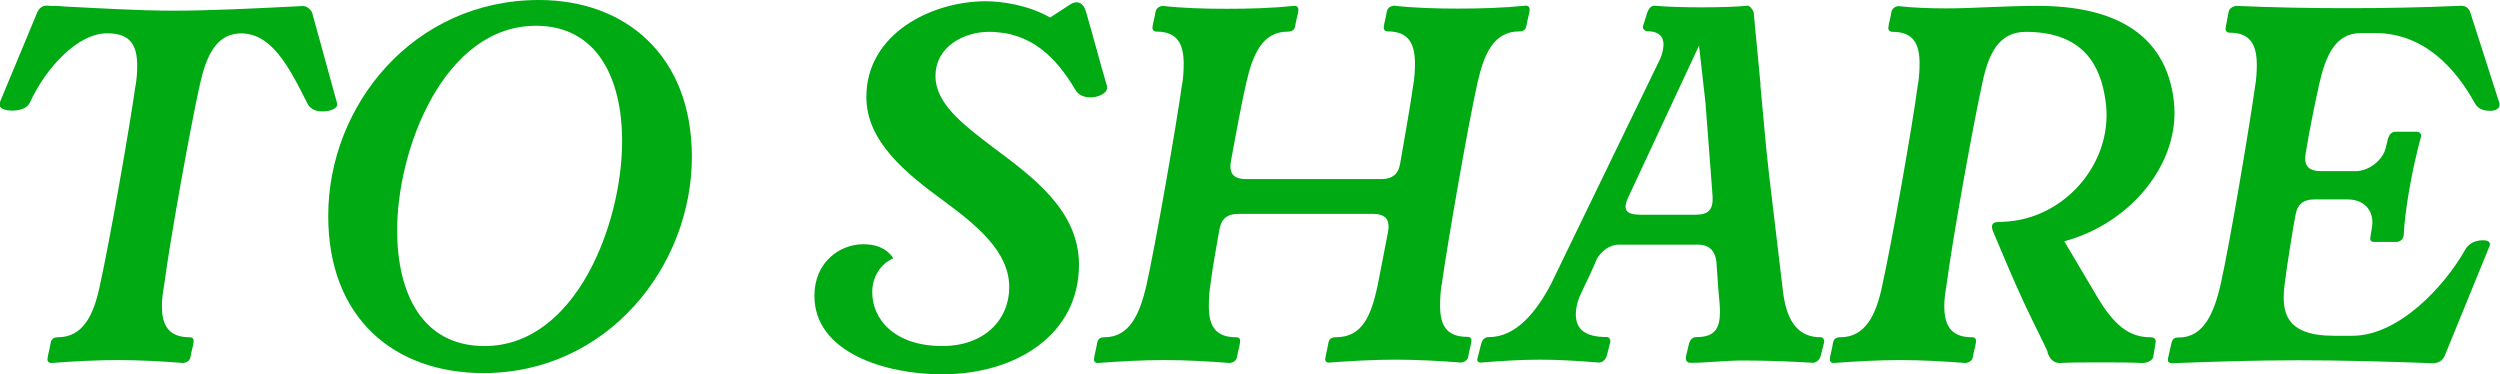
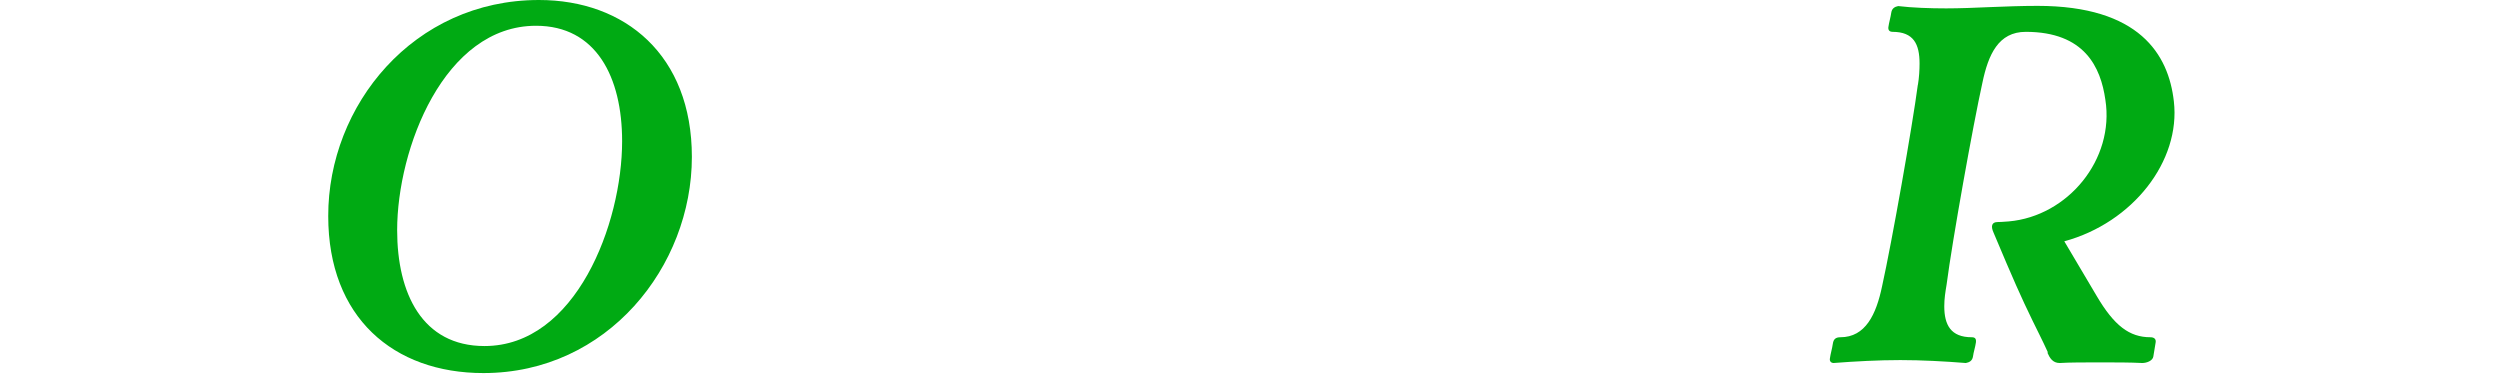
<svg xmlns="http://www.w3.org/2000/svg" id="Layer_2" viewBox="0 0 119.35 17.86">
  <defs>
    <style>.cls-1{fill:#00aa13;}</style>
  </defs>
  <g id="Layer_1">
-     <path class="cls-1" d="M2.33.28c.22,0,.47,0,.75.03,1.59.08,3.58.2,5.17.2,1.79,0,4-.11,6.15-.22.22-.03.42.14.5.31l1.2,4.36c.03.22-.34.36-.7.36-.33,0-.59-.11-.73-.39-.87-1.73-1.73-3.44-3.3-3.33-1.09.08-1.54,1.15-1.82,2.4-.45,2.01-1.43,7.44-1.71,9.59-.06.36-.11.67-.11,1.03,0,.89.31,1.48,1.31,1.48.17,0,.22.08.2.25-.03.22-.11.45-.14.67-.03.2-.17.28-.34.31-1.01-.08-2.1-.14-3.13-.14s-2.15.06-3.19.14c-.08,0-.2-.06-.17-.22.03-.22.11-.48.14-.7.03-.22.14-.31.36-.31,1.2,0,1.71-1.09,1.99-2.43.47-2.1,1.43-7.6,1.71-9.59v.03c.06-.36.08-.67.08-.98,0-.98-.34-1.54-1.43-1.54-1.45,0-2.96,1.71-3.69,3.3-.14.31-.53.39-.84.39-.36,0-.67-.11-.62-.34L1.77.61c.11-.25.28-.36.53-.34h.03Z" />
    <path class="cls-1" d="M25.73,0c4.11,0,7.3,2.63,7.3,7.49,0,5.23-4.03,10.32-9.95,10.32-4.3,0-7.41-2.66-7.41-7.49C15.66,5.03,19.74,0,25.73,0ZM18.96,10.99c0,3.02,1.2,5.53,4.17,5.53,4.36,0,6.57-5.84,6.57-9.78,0-3.05-1.23-5.51-4.11-5.51-4.39,0-6.63,5.87-6.63,9.76Z" />
-     <path class="cls-1" d="M50.13.84l.98-.64c.33-.2.61-.06.73.34.33,1.12.67,2.43,1.01,3.58v.08c0,.25-.42.45-.78.45-.31,0-.59-.11-.73-.36-.92-1.54-2.1-2.77-4.14-2.77-1.09,0-2.54.64-2.54,2.12,0,1.29,1.29,2.29,2.77,3.41,1.87,1.4,4.08,2.99,4.08,5.59,0,3.35-3.02,5.23-6.54,5.23-2.68,0-6.09-1.03-6.09-3.75,0-1.62,1.23-2.46,2.32-2.46.56,0,1.09.14,1.45.67-.64.28-1.01.92-1.01,1.62,0,1.29,1.06,2.57,3.35,2.57,1.98,0,3.19-1.23,3.19-2.82,0-1.68-1.54-2.94-3.13-4.11-1.76-1.29-3.69-2.82-3.69-4.95C41.35,1.62,44.46.06,47.06.06c.75,0,2.01.17,3.08.78Z" />
-     <path class="cls-1" d="M63.27,17.11c.03-.22.11-.48.14-.7.03-.22.14-.31.36-.31,1.26,0,1.68-1.01,1.99-2.43l.5-2.57c.11-.59-.08-.89-.73-.89h-6.4c-.56,0-.84.25-.92.78-.11.59-.34,1.9-.42,2.57-.06.34-.08.75-.08,1.06,0,.89.28,1.48,1.29,1.48.17,0,.22.08.2.25-.03.22-.11.45-.14.67-.03.2-.17.28-.34.31-1.01-.08-2.1-.14-3.13-.14s-2.15.06-3.19.14c-.08,0-.2-.06-.17-.22.03-.22.11-.48.14-.7.03-.22.14-.31.36-.31,1.2,0,1.68-1.12,1.99-2.43.45-2.01,1.43-7.63,1.71-9.64v.03c.06-.34.08-.7.08-1.01,0-.92-.28-1.54-1.29-1.54-.08,0-.22-.03-.2-.22.03-.22.11-.48.14-.7.03-.2.17-.28.33-.31.95.11,2.04.14,3.08.14s2.15-.03,3.24-.14c.11,0,.2.08.17.25-.03.22-.11.45-.14.67s-.14.31-.36.31c-1.23,0-1.68,1.12-1.98,2.43-.22.95-.5,2.46-.73,3.72-.11.59.08.89.73.89h6.43c.56,0,.84-.25.92-.78.22-1.26.48-2.74.62-3.72.06-.31.08-.73.08-1.01,0-.92-.28-1.54-1.29-1.54-.08,0-.22-.03-.2-.22.03-.22.11-.48.14-.7.03-.2.17-.28.33-.31.95.11,2.04.14,3.08.14s2.15-.03,3.24-.14c.11,0,.2.08.17.25-.03.22-.11.45-.14.67s-.14.31-.36.31c-1.23,0-1.68,1.12-1.98,2.43-.45,2.01-1.43,7.63-1.71,9.64v-.03c-.06.36-.08.73-.08,1.06,0,.89.28,1.48,1.29,1.48.17,0,.22.08.2.25-.03.22-.11.45-.14.67-.03.2-.17.28-.34.31-1.01-.08-2.1-.14-3.13-.14s-2.12.06-3.19.14c-.08,0-.2-.03-.17-.22Z" />
-     <path class="cls-1" d="M84.04,4.05c.14,1.45.25,2.88.42,4.33l.67,5.62c.2,1.48.81,2.1,1.79,2.1.14,0,.17.14.17.22l-.17.67c-.06.2-.2.31-.36.33-.95-.06-2.15-.11-3.33-.11-.89,0-1.73.11-2.52.11-.2,0-.25-.14-.22-.31l.14-.59c.06-.22.17-.33.39-.33.89,0,1.09-.48,1.09-1.2,0-.28-.03-.56-.06-.89,0-.11-.03-.25-.03-.39l-.08-1.12c-.06-.5-.33-.81-.87-.81h-3.8c-.45,0-.84.34-1.03.67-.2.48-.5,1.12-.73,1.59-.2.39-.28.78-.28,1.06,0,.73.45,1.09,1.48,1.09.14,0,.17.14.17.22l-.17.67c-.06.2-.2.31-.36.33-.95-.08-1.93-.14-2.82-.14s-1.9.06-2.85.14c-.08,0-.2-.06-.14-.22l.17-.67c.06-.22.17-.33.39-.33,1.29,0,2.26-1.23,2.94-2.52l5.23-10.79c.28-.73.2-1.29-.64-1.29-.08,0-.2-.08-.2-.22l.2-.64c.08-.22.17-.34.34-.36.61.06,1.51.08,2.29.08.89,0,1.79-.03,2.15-.08.14,0,.25.17.31.31l.33,3.47ZM81.11,2.18l-3.35,7.18c-.31.64-.17.89.56.89h2.63c.62,0,.84-.25.81-.87l-.34-4.47-.31-2.74Z" />
    <path class="cls-1" d="M97.77,16.83c-.28-.62-.53-1.09-.73-1.51-.56-1.15-.92-1.96-1.87-4.22-.14-.31-.08-.5.2-.5.22,0,.45-.03.53-.03,2.82-.25,5.06-2.96,4.61-5.81-.22-1.54-.98-3.24-3.8-3.24-1.31,0-1.79,1.09-2.07,2.43-.45,2.04-1.43,7.49-1.71,9.64-.06.36-.11.67-.11,1.03,0,.89.31,1.48,1.31,1.48.17,0,.22.08.2.25-.03.22-.11.45-.14.67-.03.2-.17.28-.34.31-1.01-.08-2.1-.14-3.13-.14s-2.15.06-3.19.14c-.08,0-.2-.06-.17-.22.03-.22.11-.48.14-.7.03-.22.14-.31.36-.31,1.2,0,1.71-1.09,1.99-2.43.47-2.12,1.45-7.66,1.71-9.64v.03c.06-.36.08-.73.08-1.03,0-.92-.28-1.51-1.29-1.51-.08,0-.22-.03-.2-.22.03-.22.11-.48.14-.7.03-.2.17-.28.33-.31.67.08,1.51.11,2.29.11.62,0,1.43-.03,2.07-.06.75-.03,1.54-.06,2.29-.06,4.86,0,6.26,2.32,6.51,4.56.33,2.85-1.96,5.79-5.23,6.68l1.54,2.6c.84,1.43,1.57,1.98,2.57,1.98.17,0,.28.08.25.25l-.11.67c-.03.2-.31.31-.53.31-.56-.03-1.29-.03-2.01-.03s-1.48,0-1.93.03c-.34,0-.48-.25-.59-.5Z" />
-     <path class="cls-1" d="M103.5,17.11l.17-.75c.06-.2.14-.25.36-.25,1.2,0,1.68-1.23,1.98-2.52.45-2.01,1.37-7.49,1.65-9.48.06-.34.08-.7.08-1.01,0-.92-.28-1.54-1.29-1.54-.08,0-.22-.03-.2-.22l.14-.75c.03-.2.2-.28.36-.31,1.82.08,3.55.11,5.31.11s3.49-.03,5.34-.11c.28-.03.45.08.53.31l1.4,4.36c.03.22-.17.34-.45.34s-.56-.06-.73-.36c-.89-1.62-2.4-3.35-4.75-3.35h-.7c-1.23,0-1.68,1.12-1.98,2.43-.2.89-.53,2.54-.64,3.27-.11.59.08.89.73.89h1.65c.64,0,1.29-.53,1.43-1.09l.11-.45c.06-.2.17-.34.36-.34h1.03c.08,0,.2.06.2.2-.39,1.4-.78,3.44-.84,4.78-.06.2-.2.28-.36.28h-1.03c-.17,0-.22-.06-.2-.22l.08-.5c.11-.67-.28-1.31-1.17-1.31h-1.57c-.56,0-.84.25-.92.78-.08.39-.42,2.49-.5,3.19-.2,1.43.03,2.54,2.35,2.54h.87c2.21,0,4.39-2.35,5.37-4.08.14-.25.39-.48.87-.48.34,0,.36.17.31.28l-2.15,5.26c-.11.22-.31.33-.56.33-2.18-.08-4.31-.14-6.43-.14-1.96,0-3.94.06-6.01.14-.08,0-.25-.03-.2-.22Z" />
  </g>
</svg>